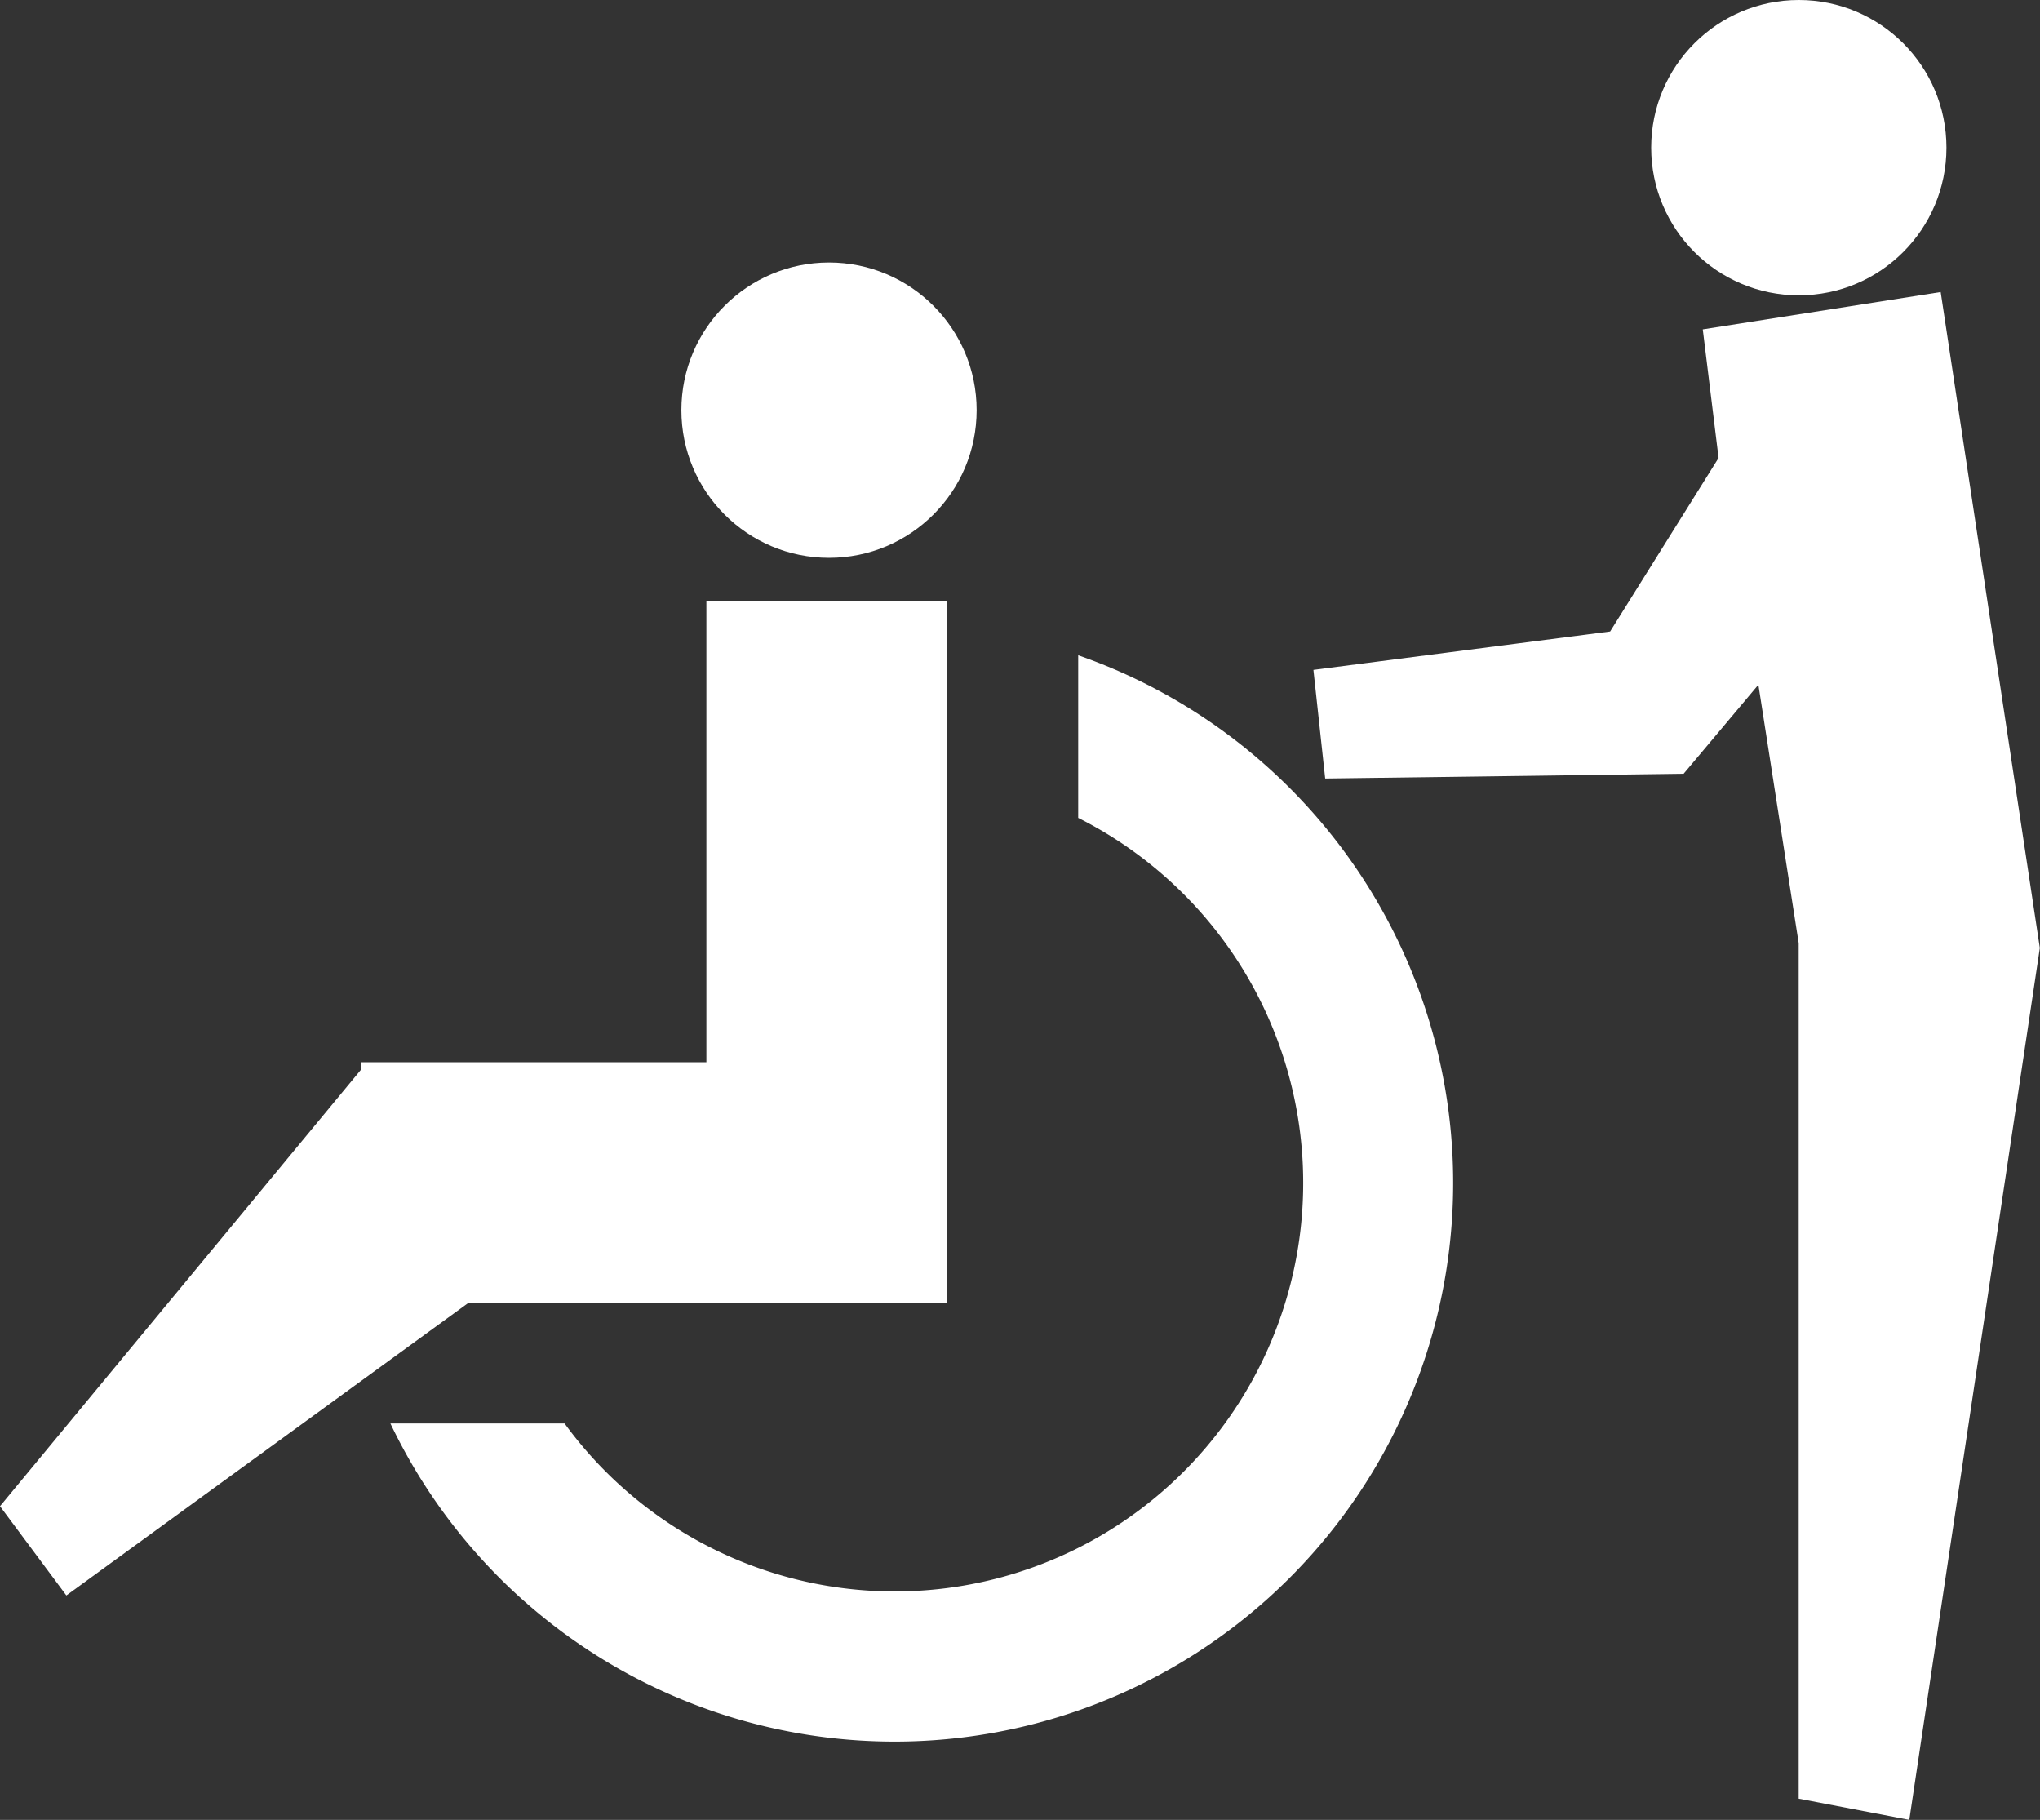
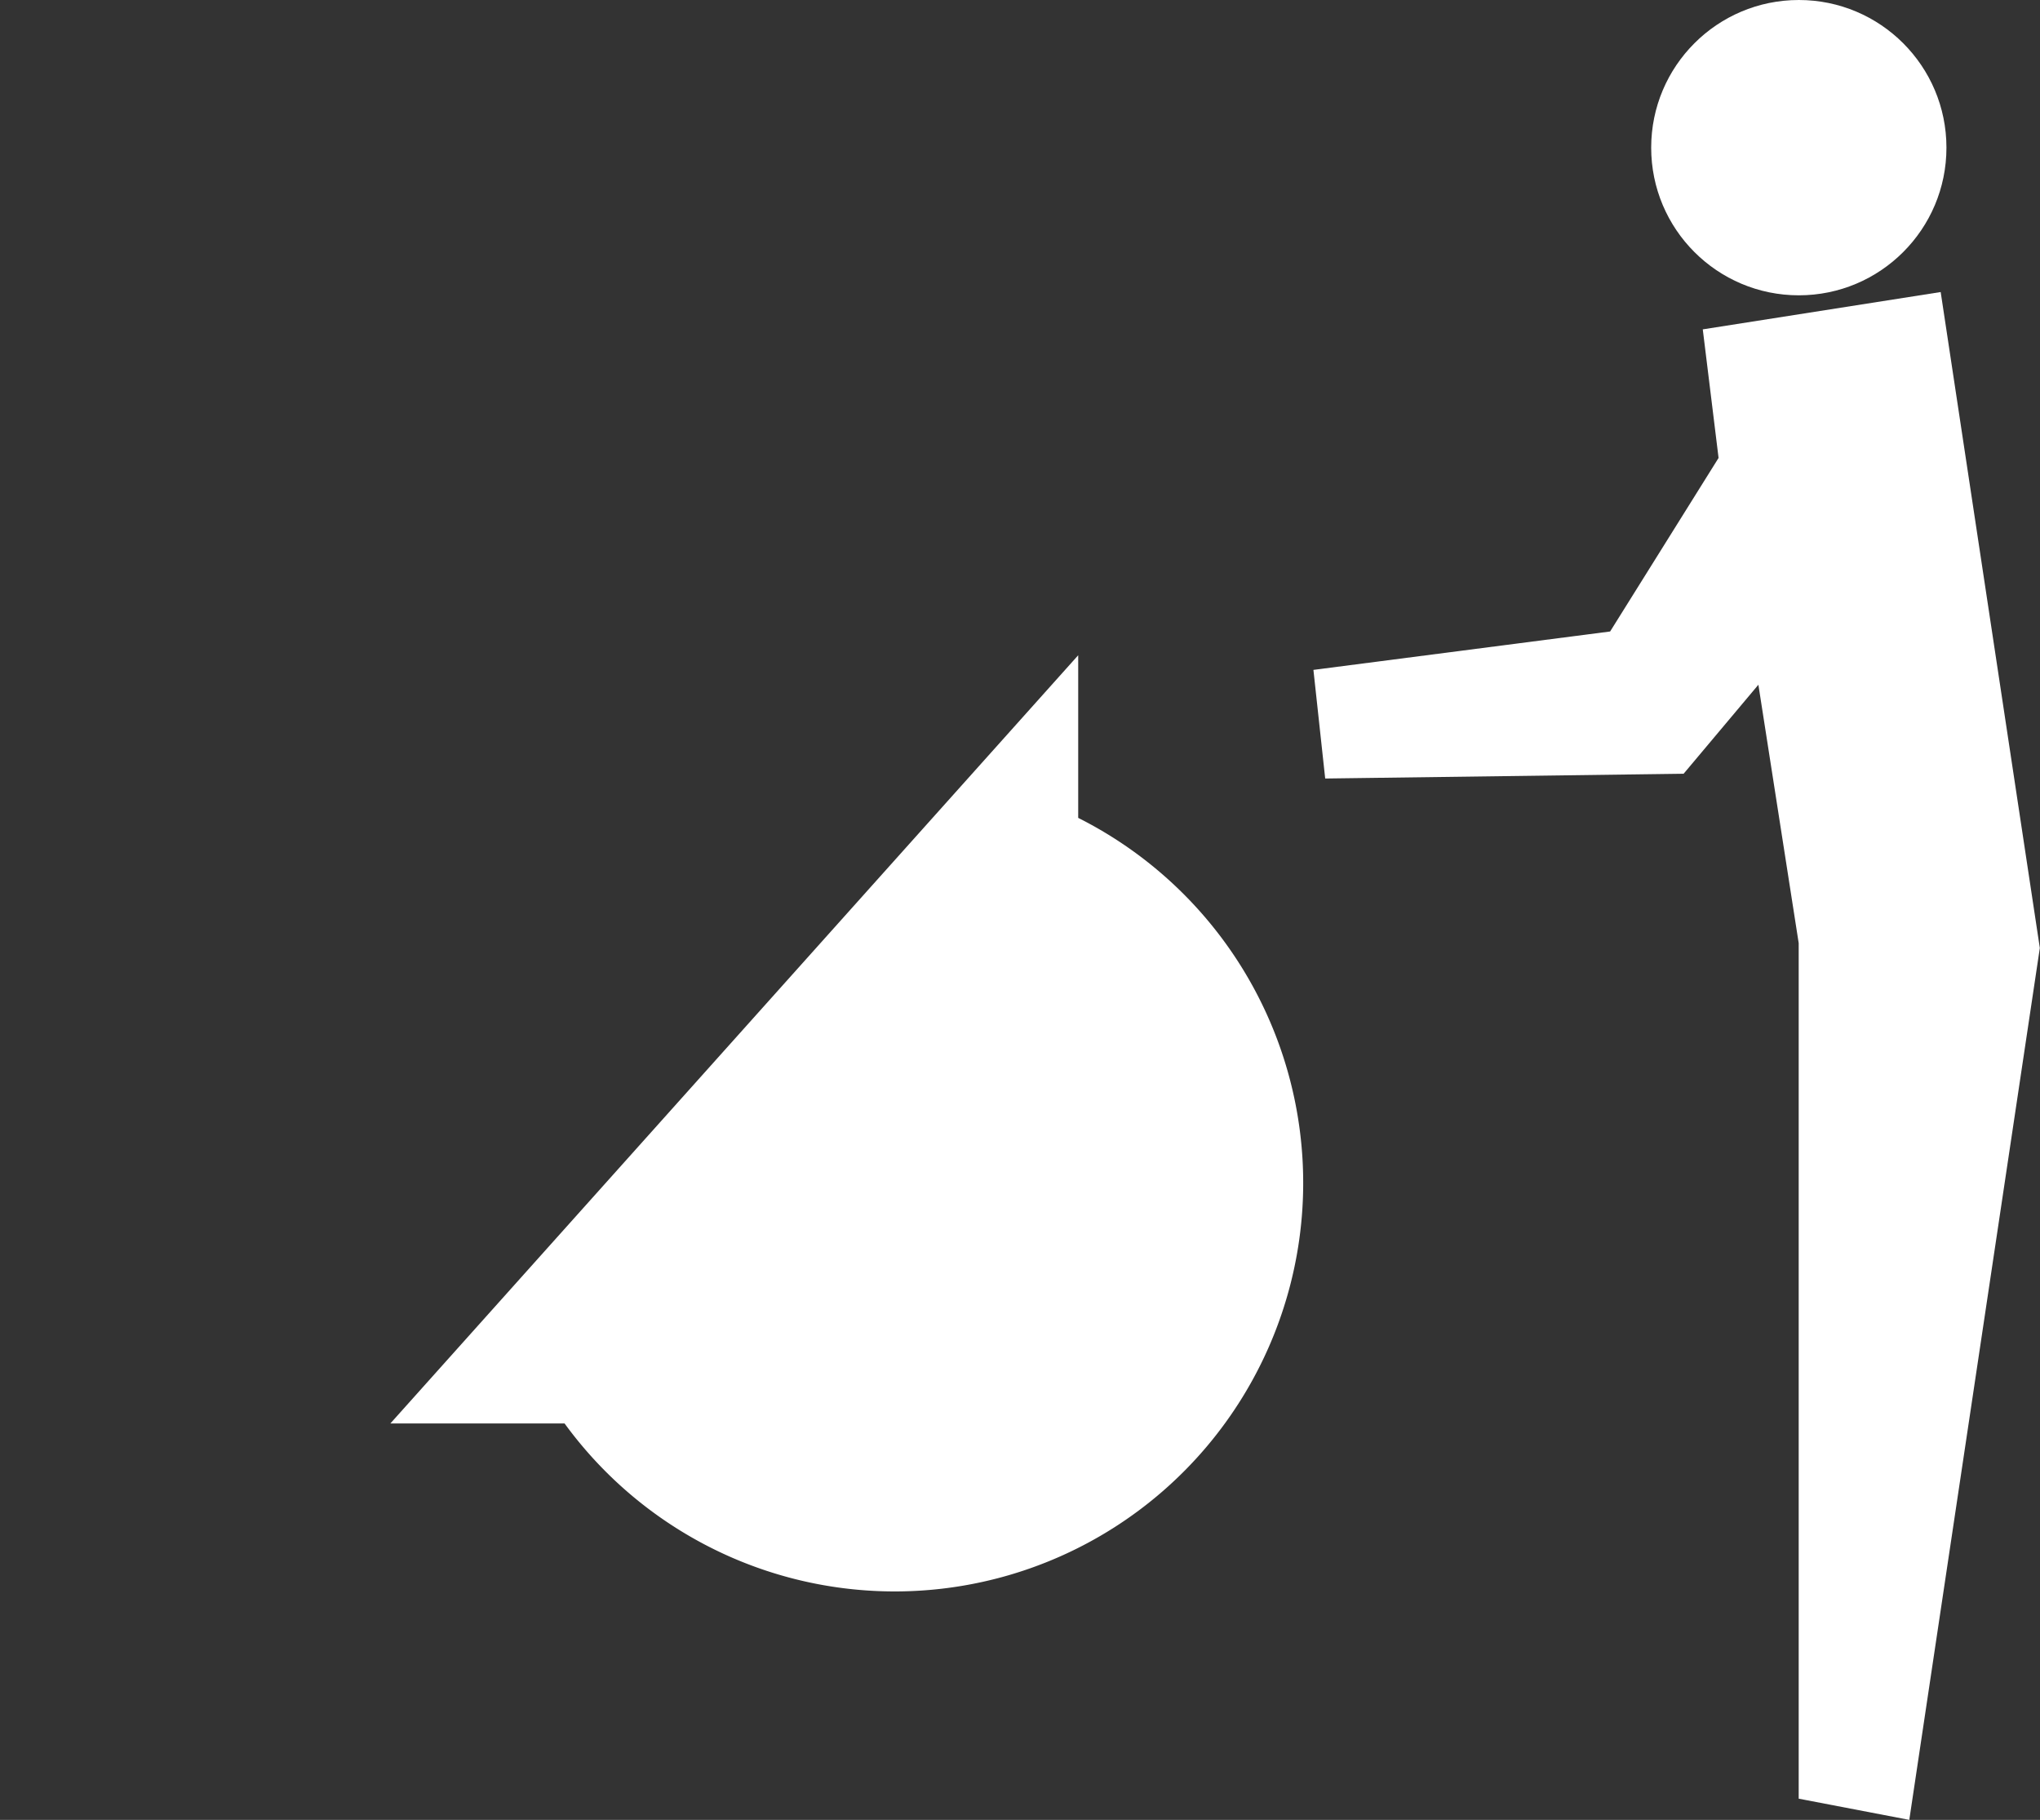
<svg xmlns="http://www.w3.org/2000/svg" width="49.193" height="43.877" viewBox="0 0 49.193 43.877">
  <rect x="0" y="0" width="49.193" height="43.877" fill="#333333" stroke="none" />
  <g transform="translate(-659.9 -491.001)">
-     <circle cx="3.56" cy="3.56" r="3.56" transform="translate(676.331 497.33)" fill="#fff" />
-     <path d="M676.934,566.163v11.119h-8.326v.176L659.9,587.987l1.6,2.151,9.689-7.049h11.55V566.163Z" transform="translate(0 -60.671)" fill="#fff" />
-     <path d="M725.323,572.944v3.921a9.85,9.85,0,1,1-12.386,14.6h-4.2a13.47,13.47,0,1,0,16.584-18.521Z" transform="translate(-39.423 -66.145)" fill="#fff" />
+     <path d="M725.323,572.944v3.921a9.85,9.85,0,1,1-12.386,14.6h-4.2Z" transform="translate(-39.423 -66.145)" fill="#fff" />
    <circle cx="3.56" cy="3.56" r="3.56" transform="translate(699.717 491.001)" fill="#fff" />
    <path d="M834.925,536.987l.972,6.229,0,20.628,2.667.511,3.148-21.021-2.391-15.815-5.737.9.381,3.1-2.615,4.184-7.155.926.284,2.619,8.643-.115" transform="translate(-132.623 -29.477)" fill="#fff" />
  </g>
</svg>